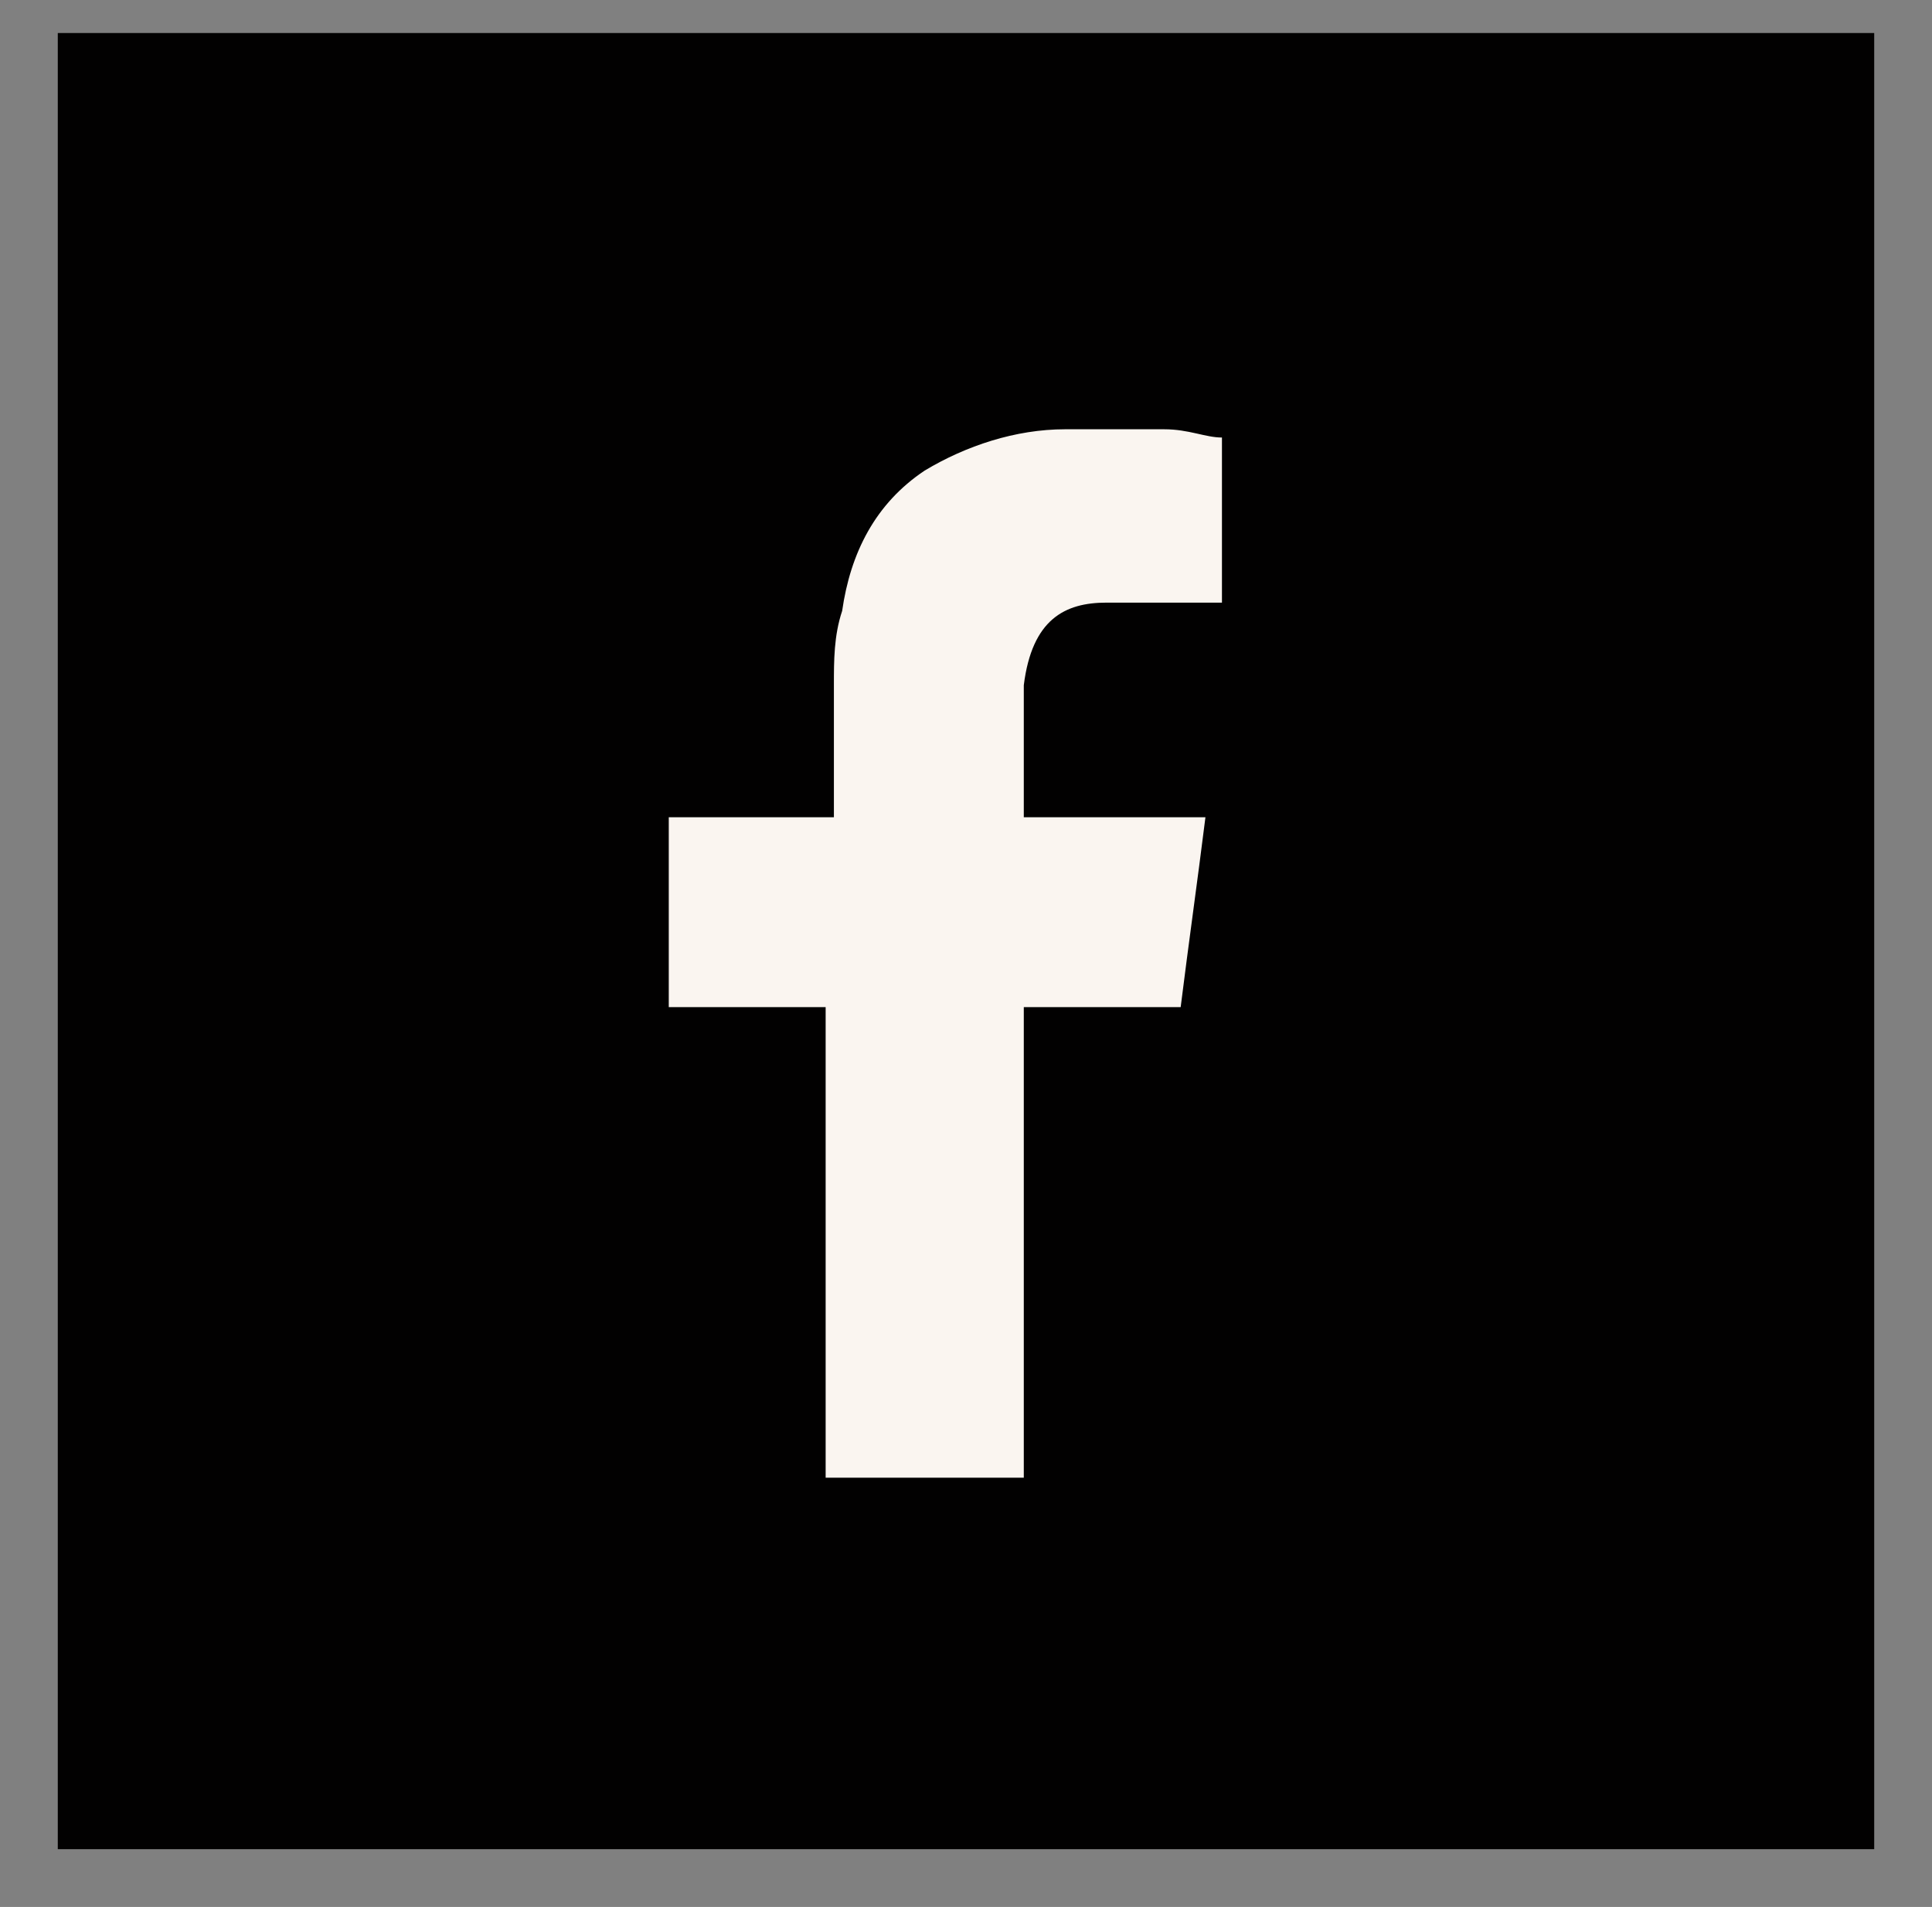
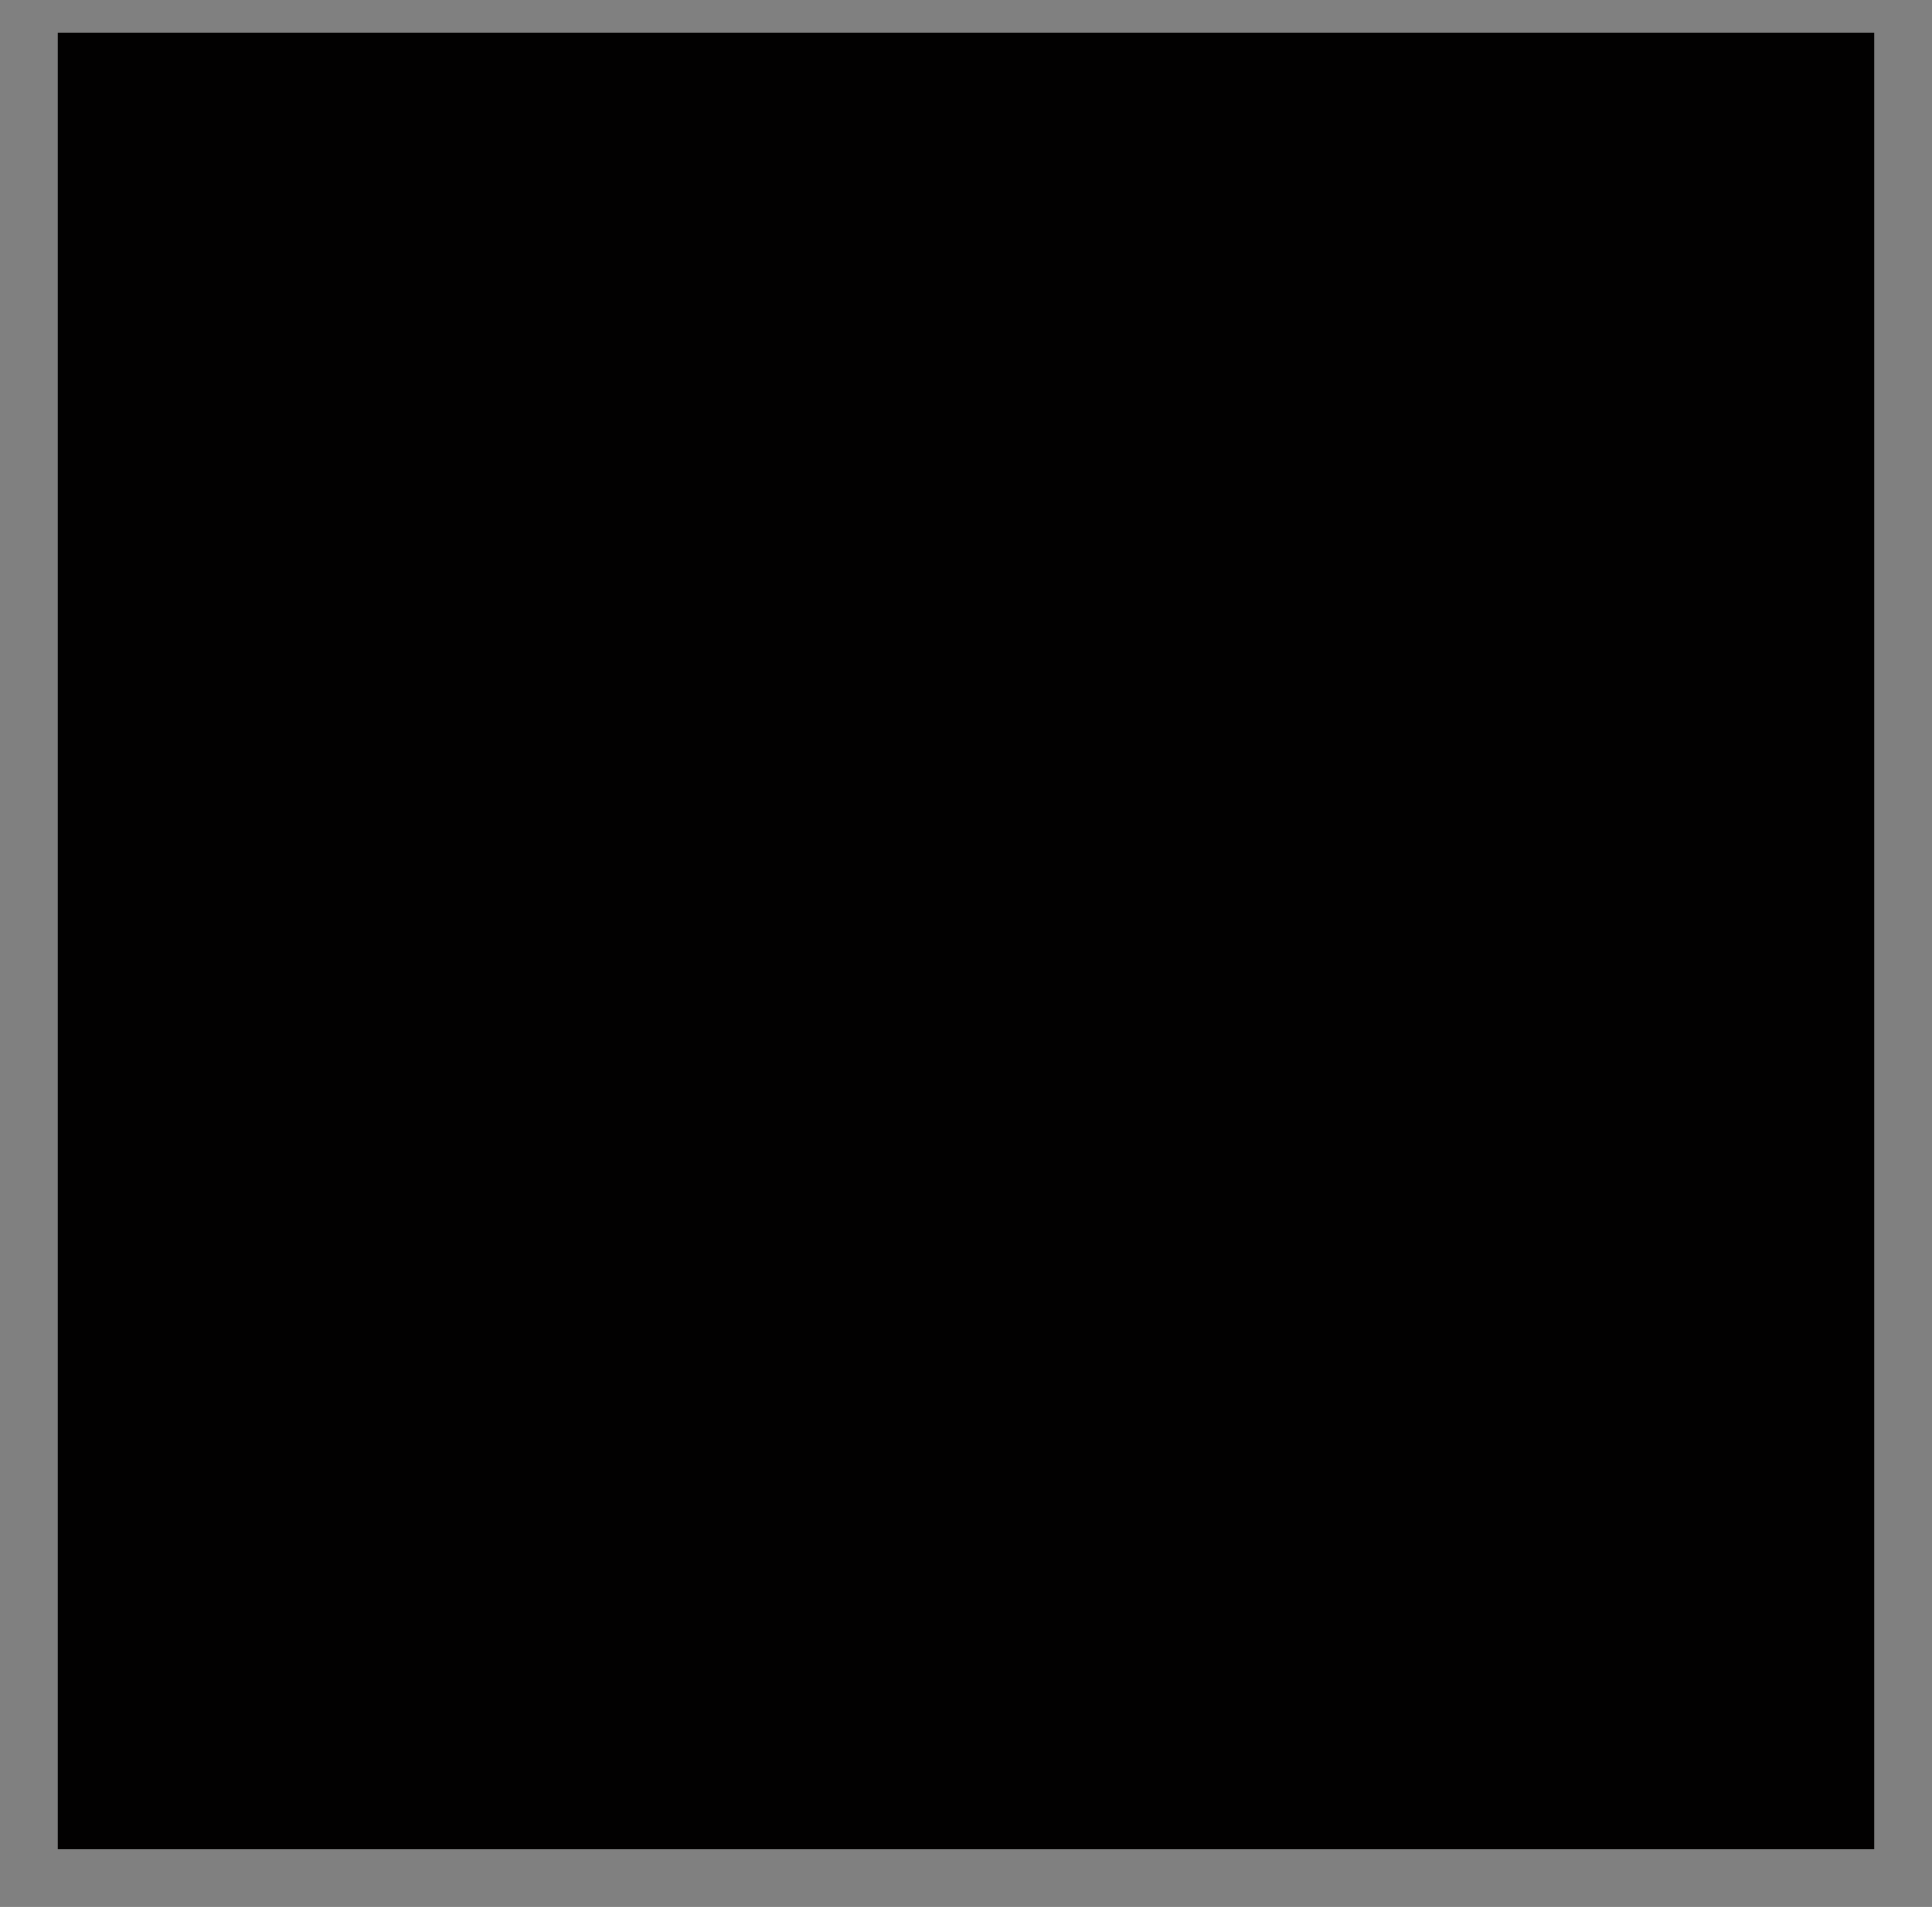
<svg xmlns="http://www.w3.org/2000/svg" version="1.0" id="Layer_1" x="0px" y="0px" viewBox="0 0 23.4 23.1" style="enable-background:new 0 0 23.4 23.1;" xml:space="preserve">
  <rect x="0" y="0" width="23.4" height="23.1" fill="#808080" stroke="none" />
  <style type="text/css">
	.st0{fill:#020101;}
	.st1{fill-rule:evenodd;clip-rule:evenodd;fill:#FAF5F0;}
</style>
  <rect x="0.7" y="0.4" class="st0" width="22" height="22" />
-   <path class="st1" d="M13.4,7.3c0.4,0,0.8,0,1.2,0h0.2v-2c-0.2,0-0.4-0.1-0.7-0.1c-0.4,0-0.8,0-1.2,0c-0.6,0-1.2,0.2-1.7,0.5  c-0.6,0.4-0.9,1-1,1.7c-0.1,0.3-0.1,0.6-0.1,0.9c0,0.5,0,0.9,0,1.4v0.2h-2v2.3h1.9v5.7h2.4v-5.7h1.9c0.1-0.8,0.2-1.5,0.3-2.3h-0.4  c-0.6,0-1.8,0-1.8,0s0-1.1,0-1.6C12.5,7.5,12.9,7.3,13.4,7.3" />
</svg>